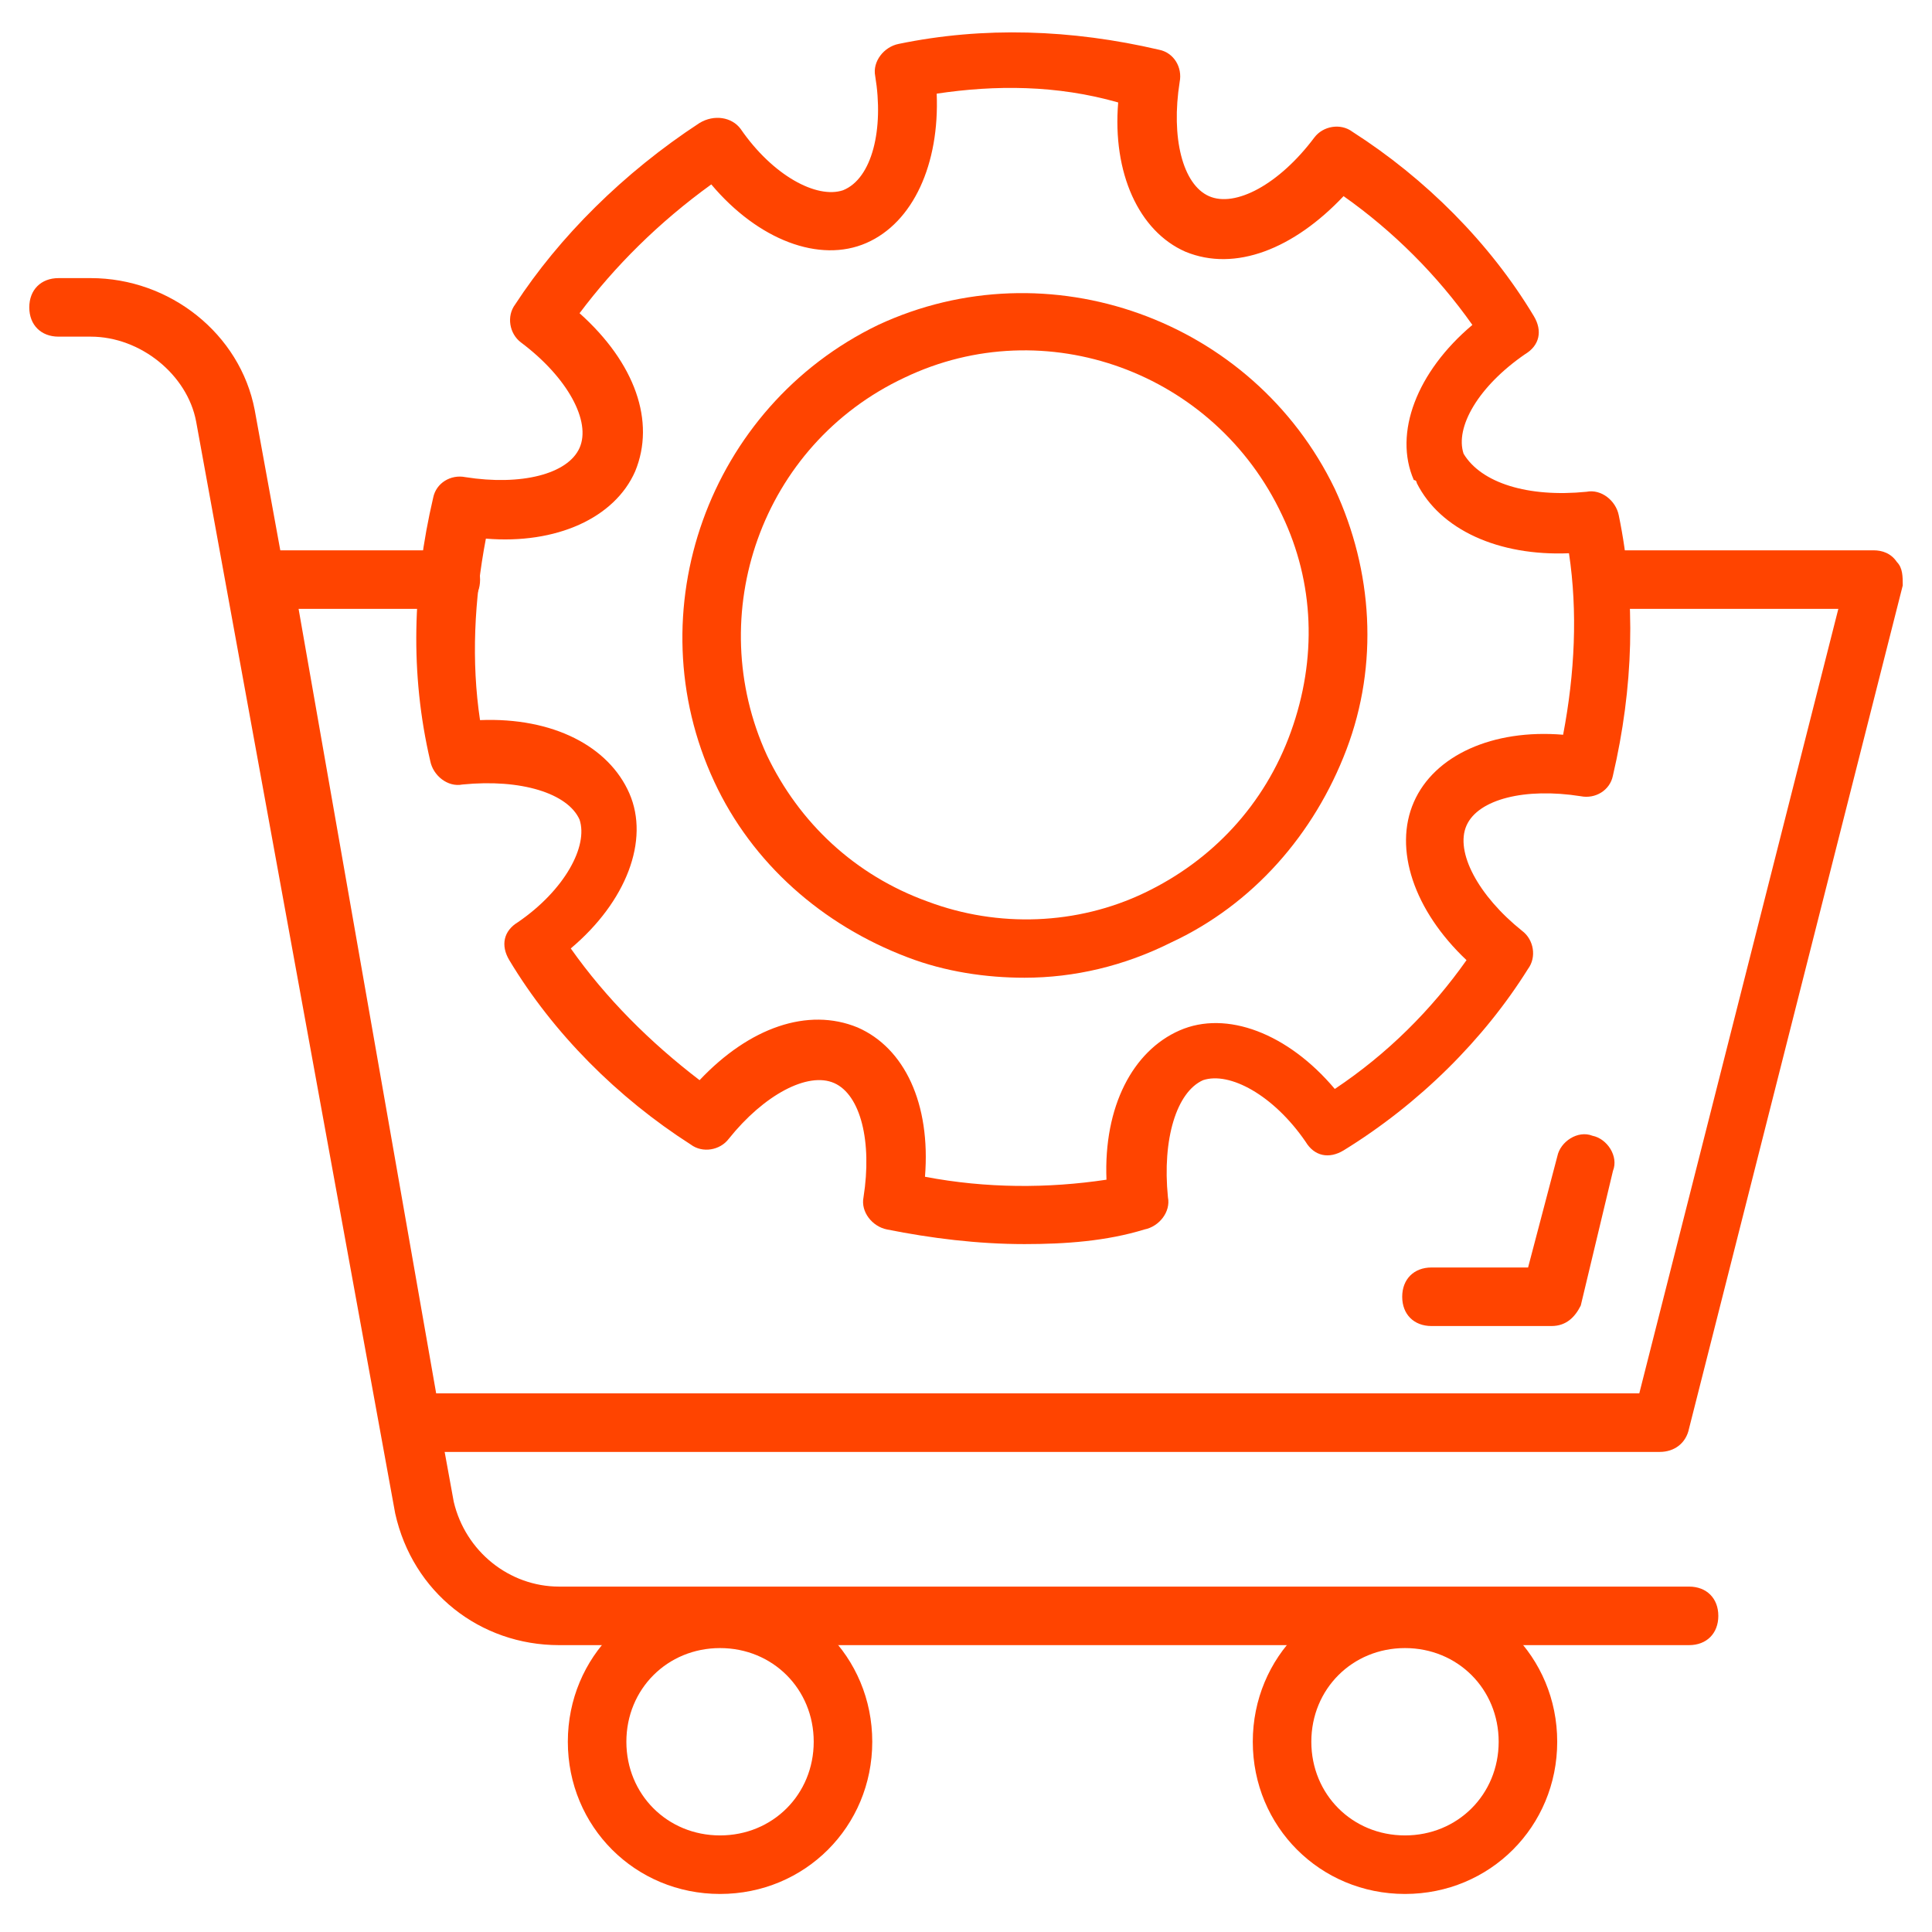
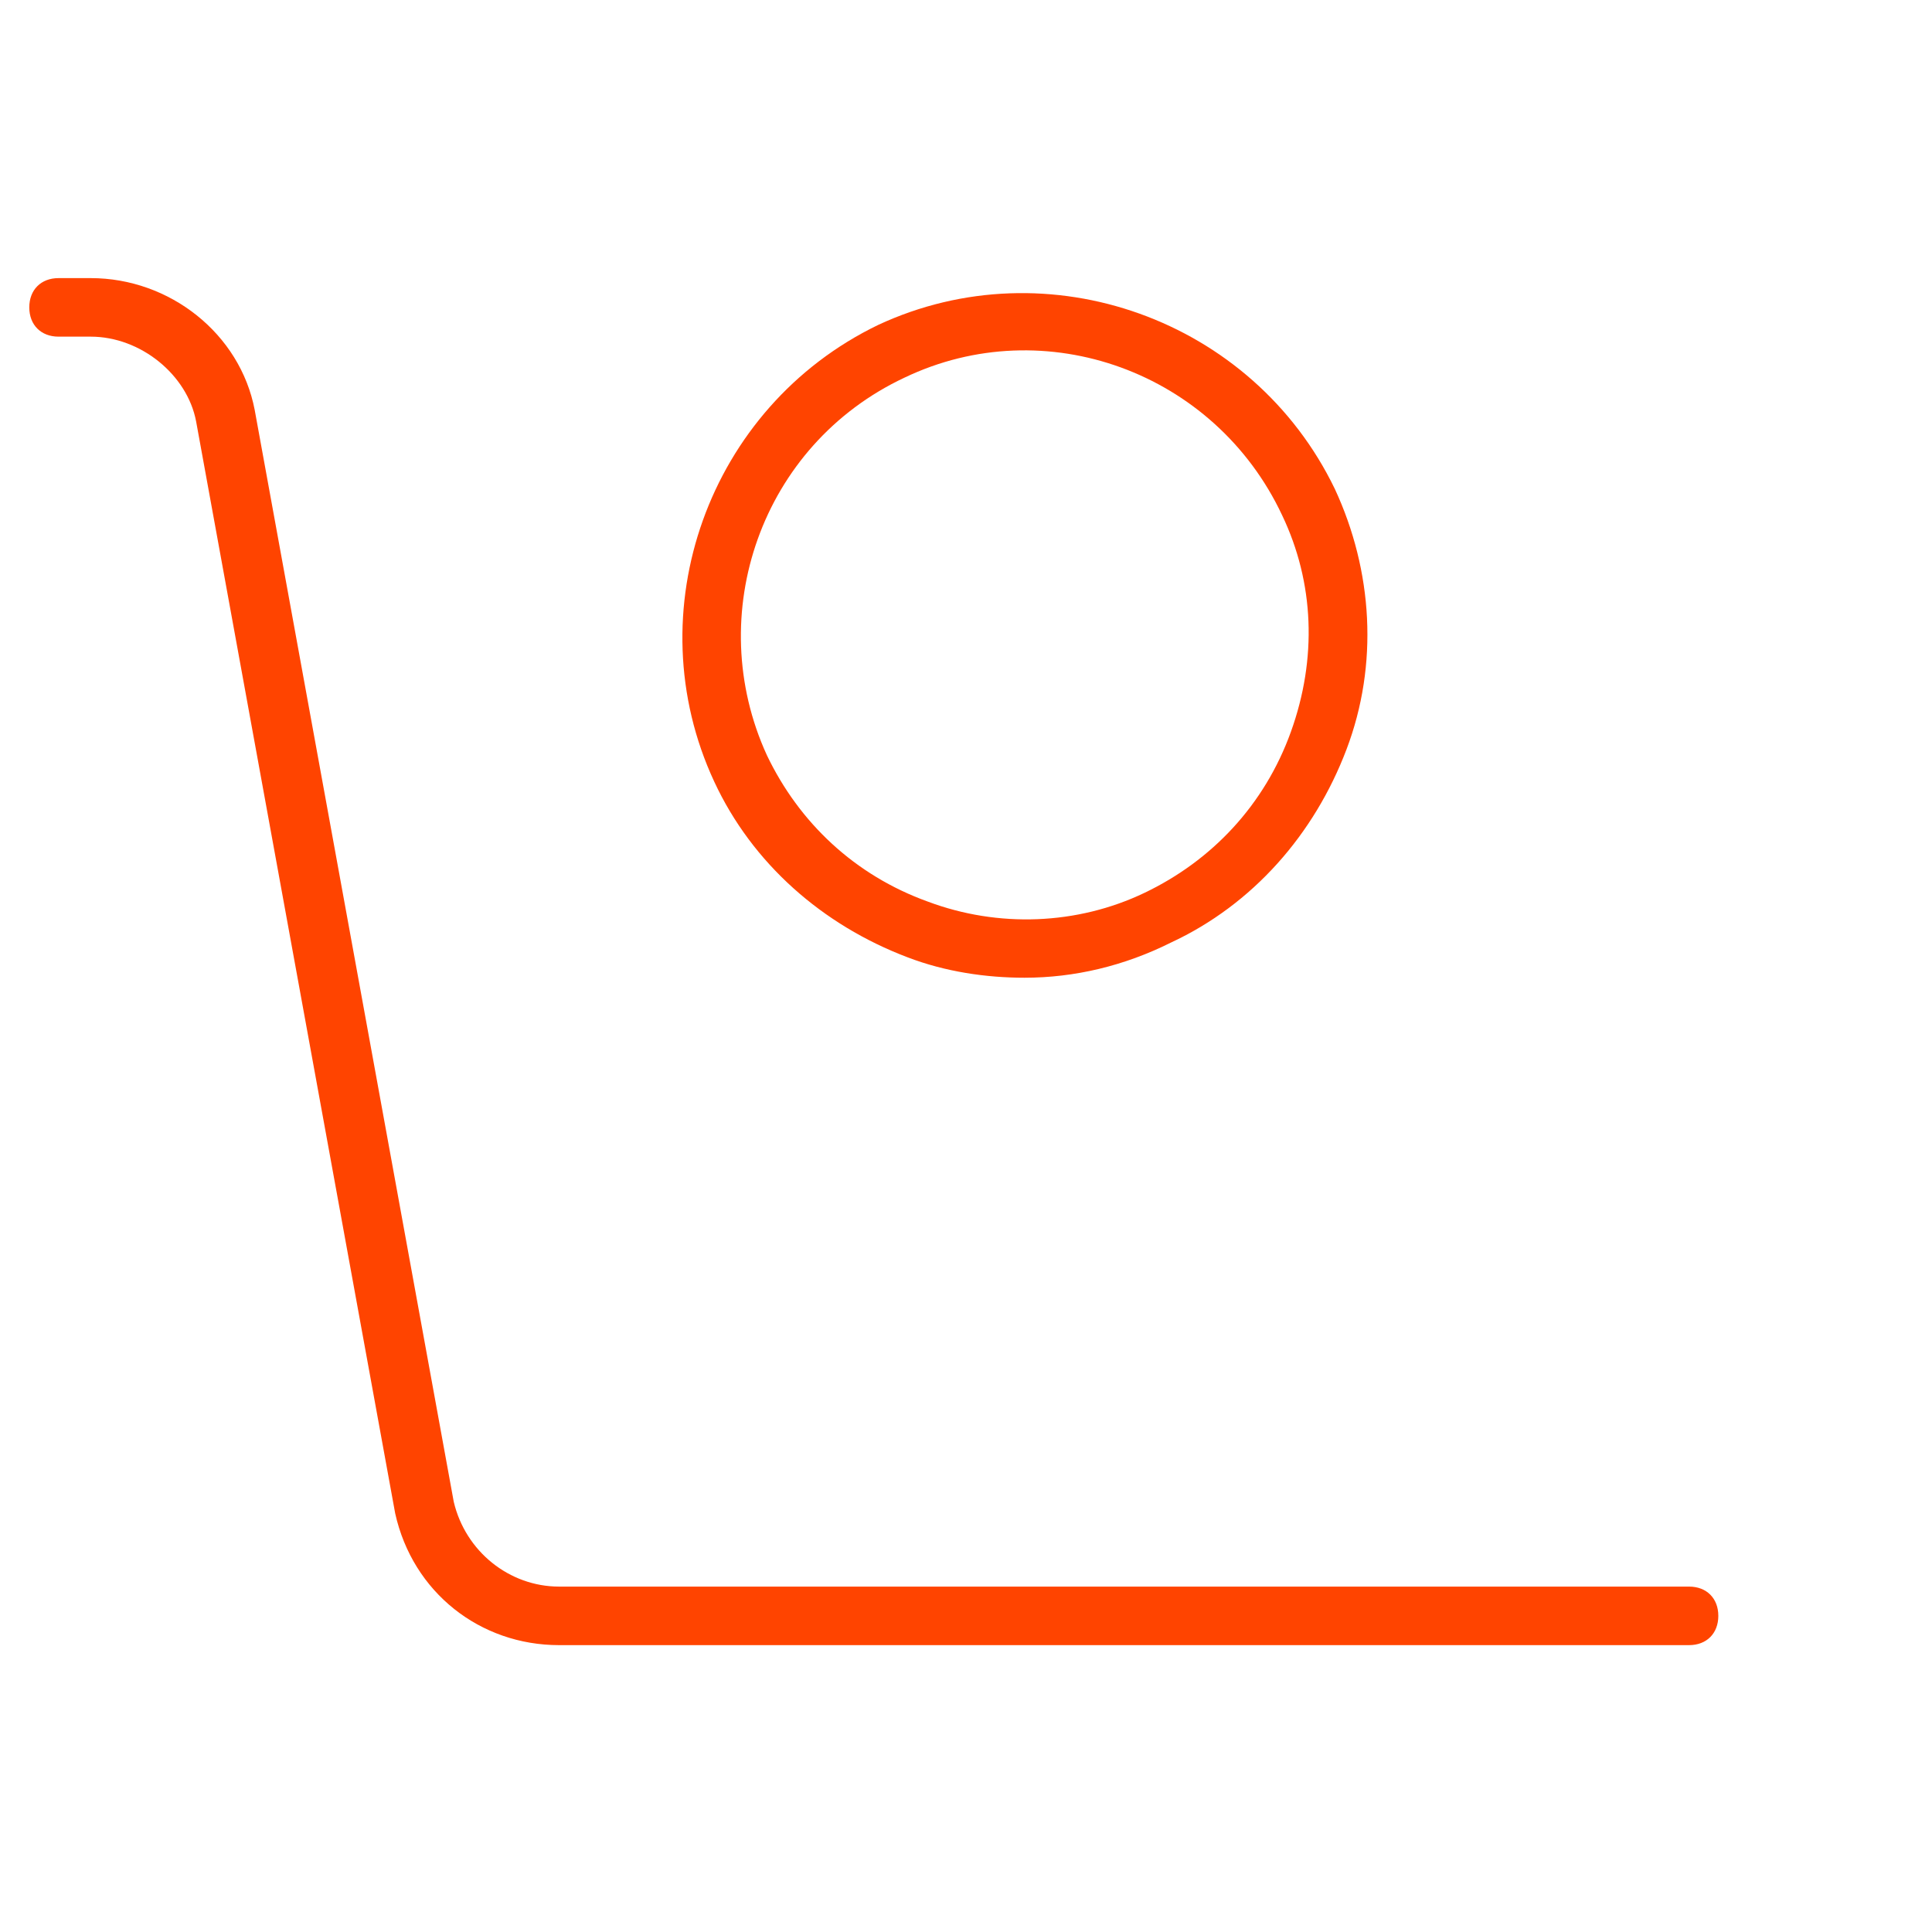
<svg xmlns="http://www.w3.org/2000/svg" width="100" height="100" viewBox="0 0 100 100" fill="none">
  <path d="M87.425 85.152H28.94C24.849 85.152 21.364 82.425 20.455 78.334L10.152 21.819C9.697 19.395 7.273 17.425 4.697 17.425H3.031C2.122 17.425 1.516 16.819 1.516 15.91C1.516 15.001 2.122 14.395 3.031 14.395H4.697C8.788 14.395 12.425 17.273 13.182 21.213L23.485 77.728C24.091 80.304 26.364 82.122 28.94 82.122H87.425C88.334 82.122 88.94 82.728 88.94 83.637C88.94 84.546 88.334 85.152 87.425 85.152Z" fill="#FF4400" />
-   <path d="M85.91 75.151H21.213C20.455 75.151 19.849 74.697 19.698 73.939L12.122 30.303C11.97 29.848 12.122 29.393 12.425 29.09C12.728 28.787 13.182 28.484 13.637 28.484H23.334C24.243 28.484 24.849 29.09 24.849 30C24.849 30.909 24.243 31.515 23.334 31.515H15.455L22.576 72.121H84.849L95.152 31.515H83.031C82.122 31.515 81.516 30.909 81.516 30C81.516 29.09 82.122 28.484 83.031 28.484H96.97C97.425 28.484 97.879 28.636 98.183 29.09C98.486 29.393 98.486 29.848 98.486 30.303L87.425 73.939C87.273 74.697 86.667 75.151 85.91 75.151Z" fill="#FF4400" />
-   <path d="M80.305 68.635H74.093C73.184 68.635 72.578 68.029 72.578 67.12C72.578 66.211 73.184 65.605 74.093 65.605H79.093L80.608 59.847C80.76 59.09 81.669 58.484 82.427 58.787C83.184 58.938 83.79 59.847 83.487 60.605L81.82 67.575C81.517 68.181 81.063 68.635 80.305 68.635Z" fill="#FF4400" />
-   <path d="M37.269 98.031C32.876 98.031 29.391 94.546 29.391 90.152C29.391 85.758 32.876 82.273 37.269 82.273C41.663 82.273 45.148 85.758 45.148 90.152C45.148 94.546 41.663 98.031 37.269 98.031ZM37.269 85.304C34.542 85.304 32.421 87.425 32.421 90.152C32.421 92.879 34.542 95.001 37.269 95.001C39.997 95.001 42.118 92.879 42.118 90.152C42.118 87.425 39.997 85.304 37.269 85.304Z" fill="#FF4400" />
-   <path d="M72.722 98.031C68.329 98.031 64.844 94.546 64.844 90.152C64.844 85.758 68.329 82.273 72.722 82.273C77.117 82.273 80.601 85.758 80.601 90.152C80.601 94.546 77.117 98.031 72.722 98.031ZM72.722 85.304C69.995 85.304 67.874 87.425 67.874 90.152C67.874 92.879 69.995 95.001 72.722 95.001C75.45 95.001 77.571 92.879 77.571 90.152C77.571 87.425 75.45 85.304 72.722 85.304Z" fill="#FF4400" />
-   <path d="M53.028 64.394C50.604 64.394 48.18 64.091 45.907 63.636C45.149 63.485 44.543 62.727 44.695 61.97C45.149 59.091 44.543 56.667 43.18 56.061C41.816 55.455 39.543 56.667 37.725 58.939C37.271 59.545 36.361 59.697 35.755 59.242C31.968 56.818 28.634 53.485 26.361 49.697C25.907 48.939 26.058 48.182 26.816 47.727C29.24 46.061 30.452 43.788 29.998 42.424C29.392 41.061 26.968 40.303 23.937 40.606C23.18 40.758 22.422 40.151 22.271 39.394C21.21 34.849 21.361 30.303 22.422 25.758C22.574 25 23.331 24.545 24.089 24.697C26.968 25.151 29.392 24.545 29.998 23.182C30.604 21.818 29.392 19.545 26.968 17.727C26.361 17.273 26.21 16.364 26.665 15.758C28.937 12.273 32.271 8.939 36.21 6.364C36.968 5.909 37.877 6.061 38.331 6.667C39.998 9.091 42.271 10.303 43.634 9.848C45.149 9.242 45.755 6.667 45.301 3.939C45.149 3.182 45.755 2.424 46.513 2.273C50.907 1.364 55.452 1.515 59.998 2.576C60.755 2.727 61.21 3.485 61.059 4.242C60.604 7.121 61.21 9.545 62.574 10.152C63.937 10.758 66.21 9.545 68.028 7.121C68.483 6.515 69.392 6.364 69.998 6.818C73.786 9.242 77.119 12.576 79.392 16.364C79.846 17.121 79.695 17.879 78.937 18.333C76.513 20 75.301 22.121 75.755 23.485C76.665 25 79.089 25.758 82.119 25.454C82.877 25.303 83.634 25.909 83.786 26.667C84.695 31.061 84.543 35.606 83.483 40.151C83.331 40.909 82.574 41.364 81.816 41.212C78.937 40.758 76.513 41.364 75.907 42.727C75.301 44.091 76.513 46.364 78.786 48.182C79.392 48.636 79.543 49.545 79.089 50.151C76.816 53.788 73.483 57.121 69.543 59.545C68.786 60 68.028 59.849 67.574 59.091C65.907 56.667 63.634 55.455 62.271 55.909C60.907 56.515 60.149 58.939 60.452 61.97C60.604 62.727 59.998 63.485 59.24 63.636C57.271 64.242 55.149 64.394 53.028 64.394ZM47.877 60.909C51.059 61.515 54.24 61.515 57.271 61.061C57.119 57.273 58.634 54.394 61.059 53.333C63.483 52.273 66.665 53.485 69.089 56.364C71.816 54.545 74.089 52.273 75.907 49.697C73.18 47.121 72.119 43.939 73.18 41.515C74.24 39.091 77.271 37.727 80.907 38.03C81.513 34.849 81.665 31.667 81.21 28.636C77.574 28.788 74.543 27.424 73.331 25C73.331 25 73.331 24.849 73.18 24.849C72.119 22.424 73.331 19.242 76.21 16.818C74.392 14.242 72.119 11.97 69.543 10.152C66.968 12.879 63.937 14.091 61.361 13.03C58.937 11.97 57.574 8.939 57.877 5.303C54.695 4.394 51.513 4.394 48.483 4.848C48.634 8.485 47.271 11.515 44.846 12.576C42.422 13.636 39.24 12.424 36.816 9.545C34.089 11.515 31.816 13.788 29.998 16.212C32.877 18.788 33.937 21.818 32.877 24.394C31.816 26.818 28.786 28.182 25.149 27.879C24.543 31.061 24.392 34.242 24.846 37.273C28.634 37.121 31.513 38.636 32.574 41.061C33.634 43.485 32.422 46.667 29.543 49.091C31.361 51.667 33.634 53.939 36.21 55.909C38.786 53.182 41.816 52.121 44.392 53.182C46.816 54.242 48.18 57.121 47.877 60.909Z" fill="#FF4400" />
  <path d="M53.028 50.607C51.059 50.607 48.937 50.304 46.968 49.547C42.574 47.88 38.937 44.698 36.968 40.456C32.877 31.668 36.665 21.062 45.453 16.819C54.24 12.728 64.847 16.516 69.089 25.304C71.059 29.547 71.362 34.395 69.695 38.789C68.028 43.183 64.847 46.819 60.604 48.789C58.18 50.001 55.604 50.607 53.028 50.607ZM46.816 19.547C39.392 23.031 36.362 31.819 39.695 39.092C41.362 42.577 44.24 45.304 48.028 46.668C51.665 48.031 55.756 47.88 59.24 46.213C62.725 44.547 65.453 41.668 66.816 37.88C68.18 34.092 68.028 30.153 66.362 26.668C62.877 19.244 54.089 16.062 46.816 19.547Z" fill="#FF4400" />
</svg>